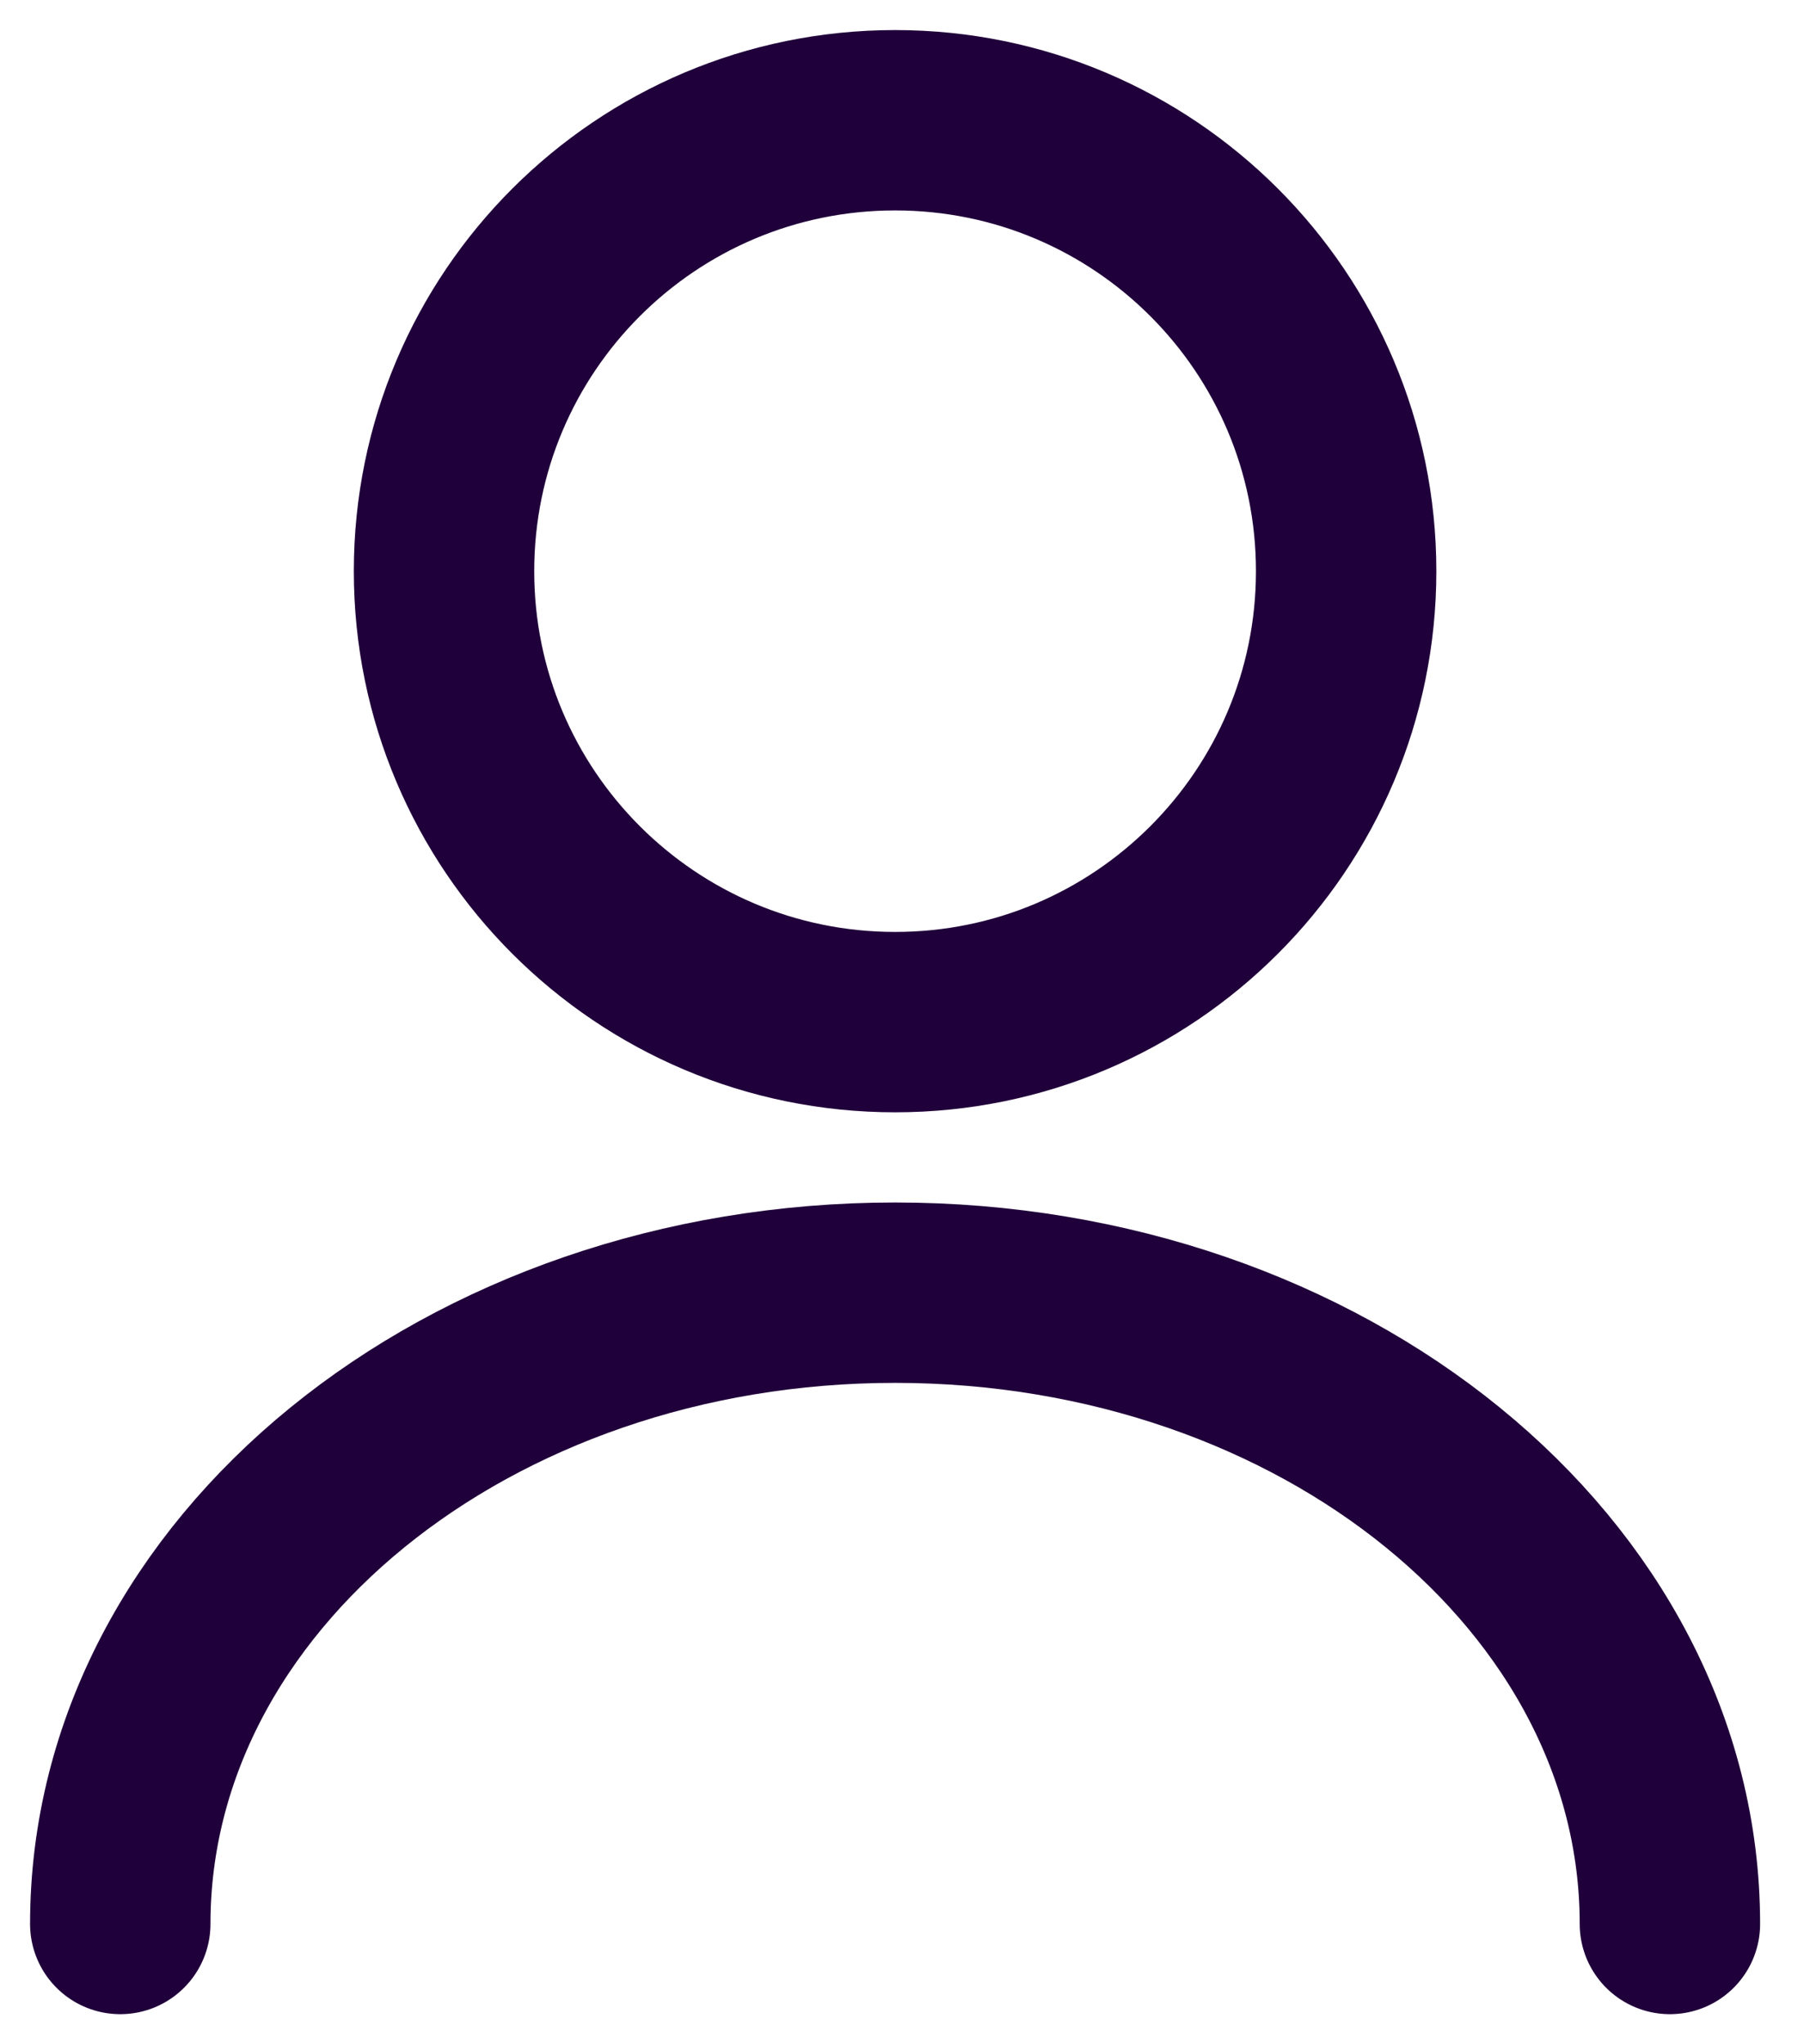
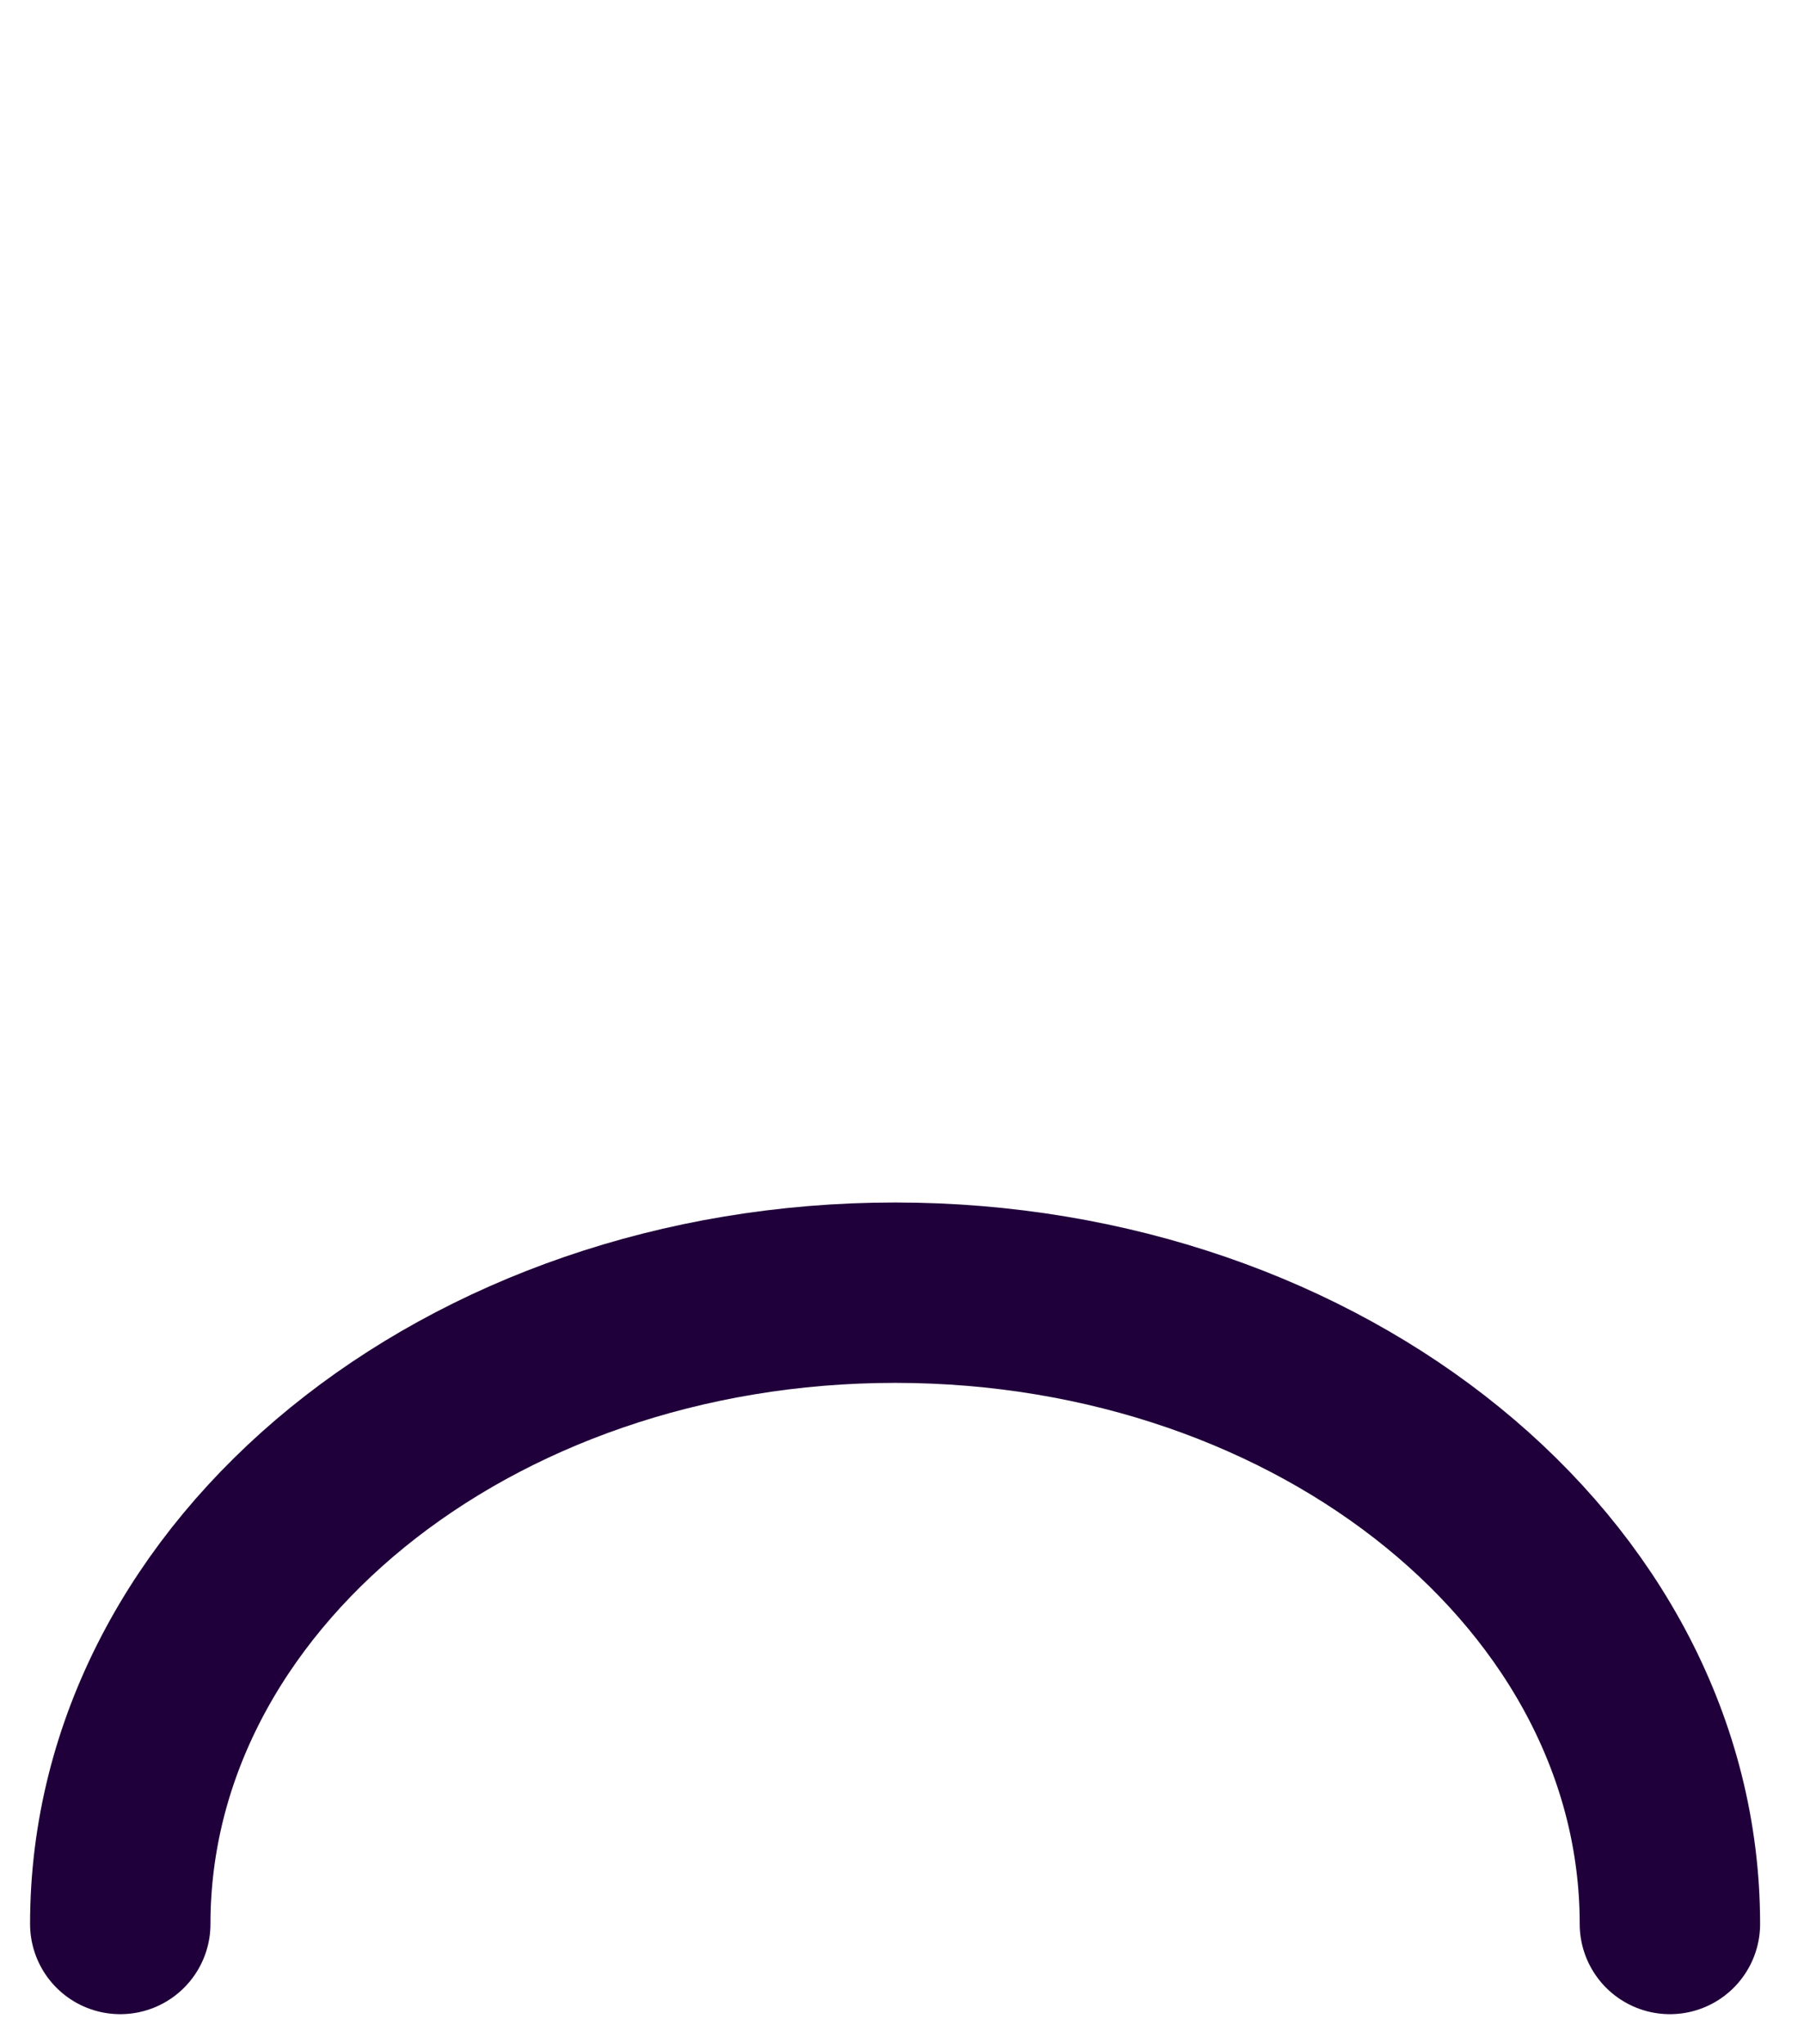
<svg xmlns="http://www.w3.org/2000/svg" width="15" height="17" viewBox="0 0 15 17" fill="none">
-   <path d="M7.443 8.5C9.514 8.5 11.193 6.821 11.193 4.75C11.193 2.679 9.514 1 7.443 1C5.371 1 3.692 2.679 3.692 4.75C3.692 6.821 5.371 8.5 7.443 8.5Z" stroke="#20003A" stroke-width="1.5" stroke-linecap="round" stroke-linejoin="round" />
  <path d="M13.885 16C13.885 13.098 10.998 10.75 7.442 10.75C3.888 10.75 1 13.098 1 16" stroke="#20003A" stroke-width="1.5" stroke-linecap="round" stroke-linejoin="round" />
</svg>